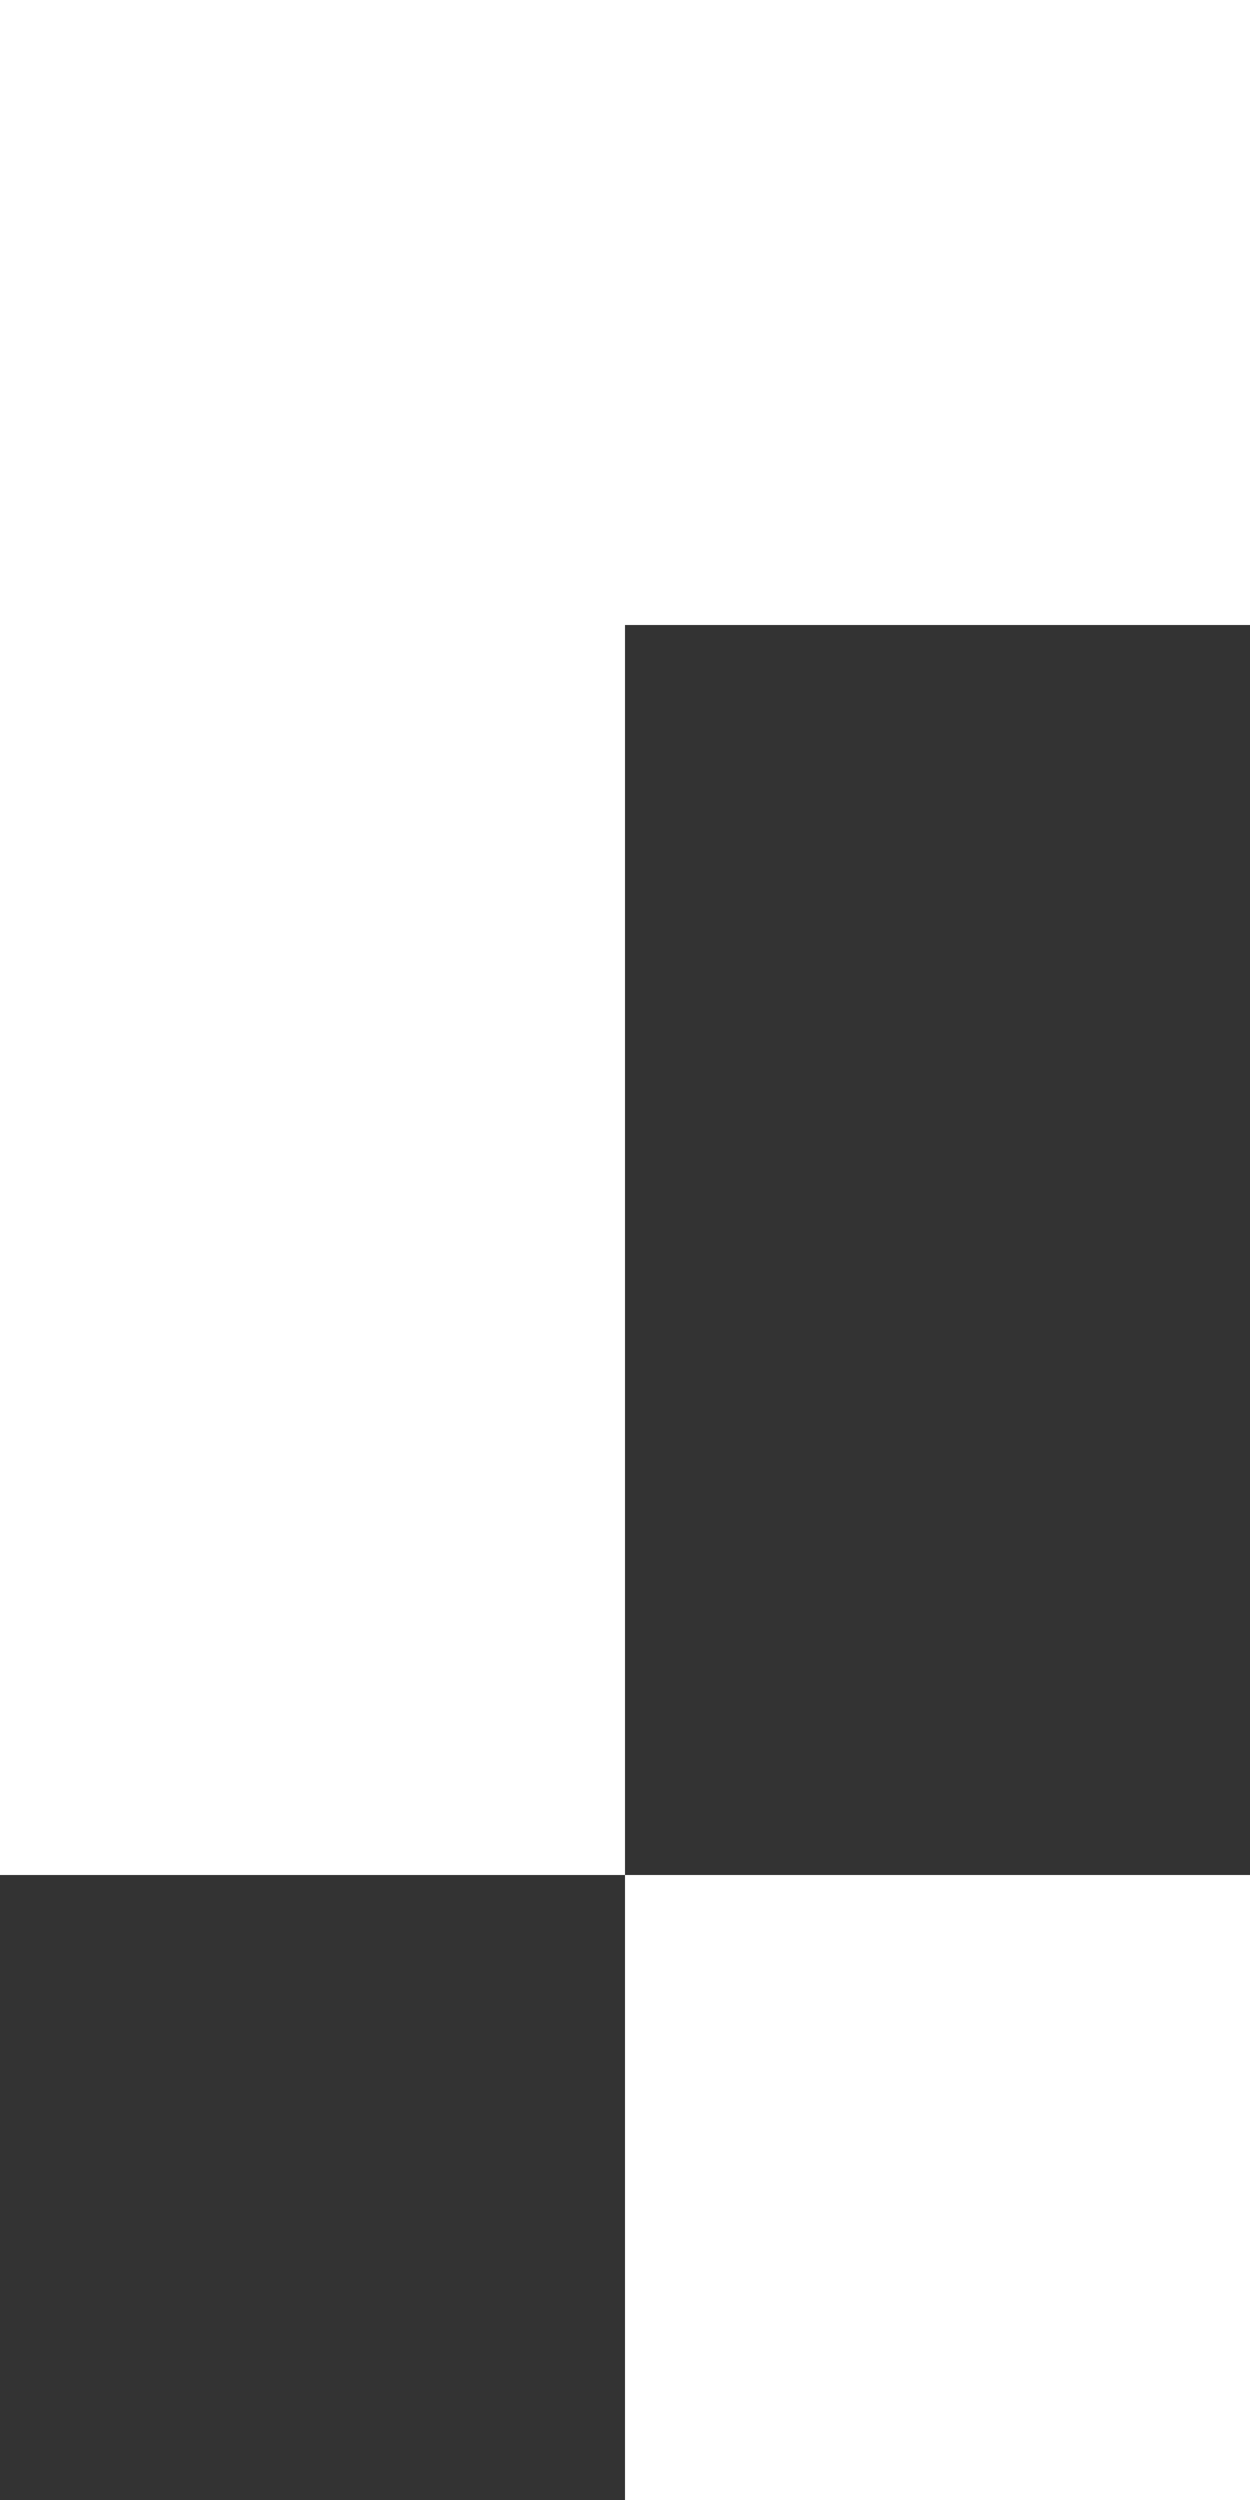
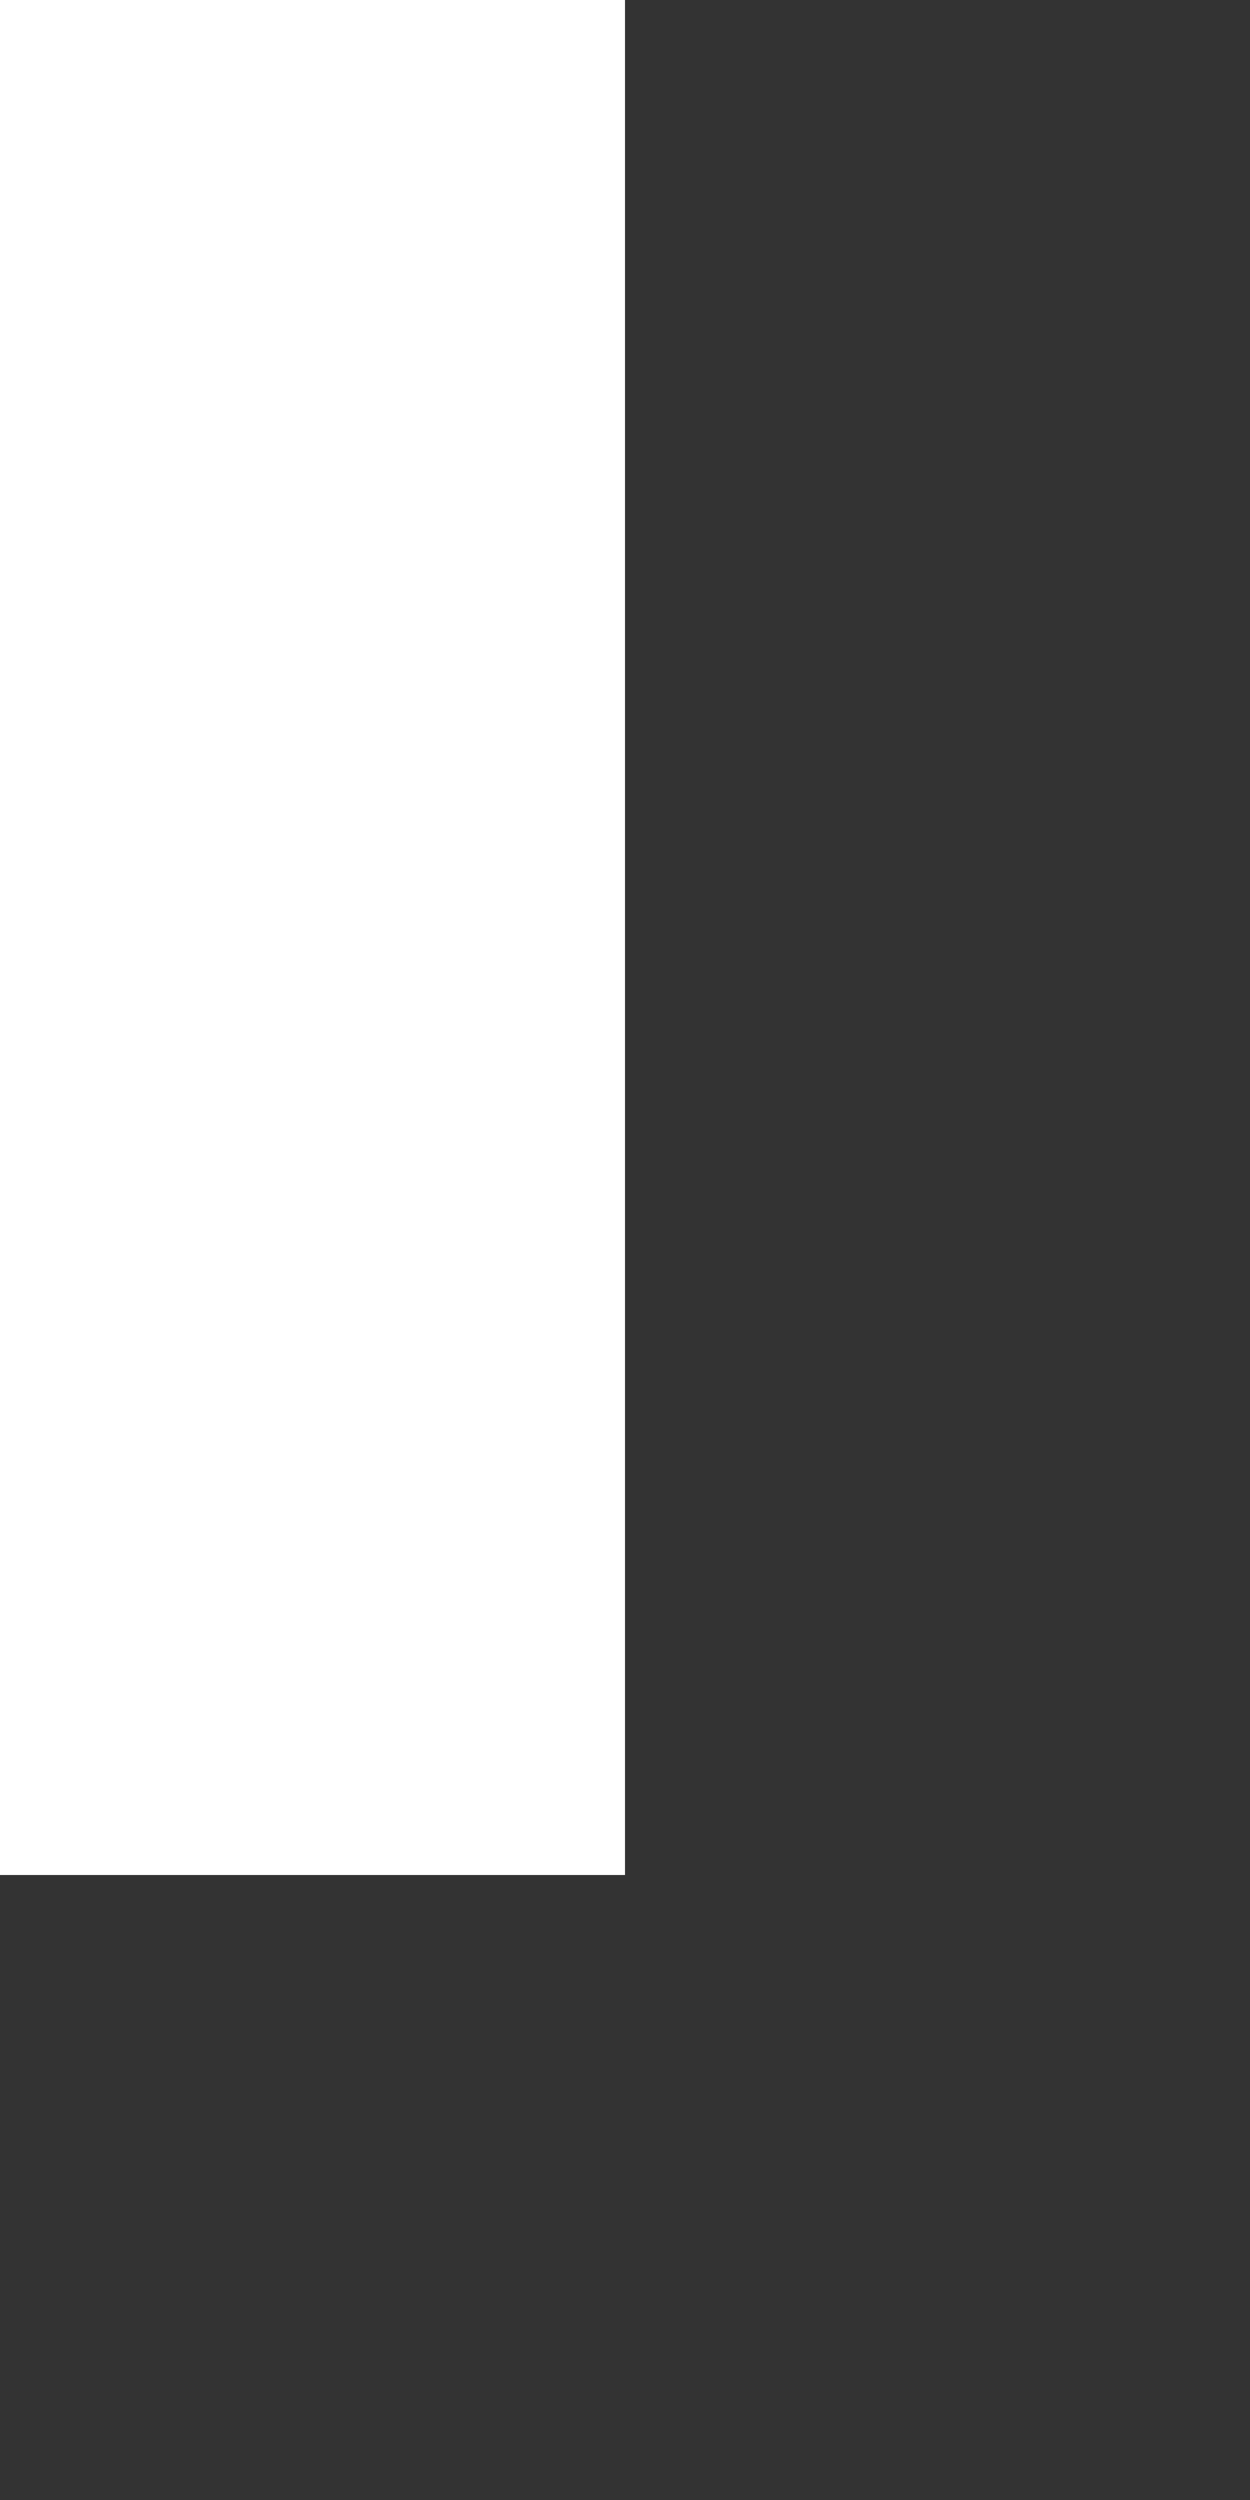
<svg xmlns="http://www.w3.org/2000/svg" width="128" height="256" viewBox="0 0 128 256" fill="none">
  <rect x="0" y="0" width="128" height="256" fill="#333333" stroke="none" />
  <rect width="64" height="192" transform="matrix(-1 0 0 1 64 0)" fill="white" />
-   <rect width="128" height="64" transform="matrix(-1 0 0 1 128 0)" fill="white" />
-   <rect width="64" height="64" transform="matrix(-1 0 0 1 128 192)" fill="white" />
</svg>